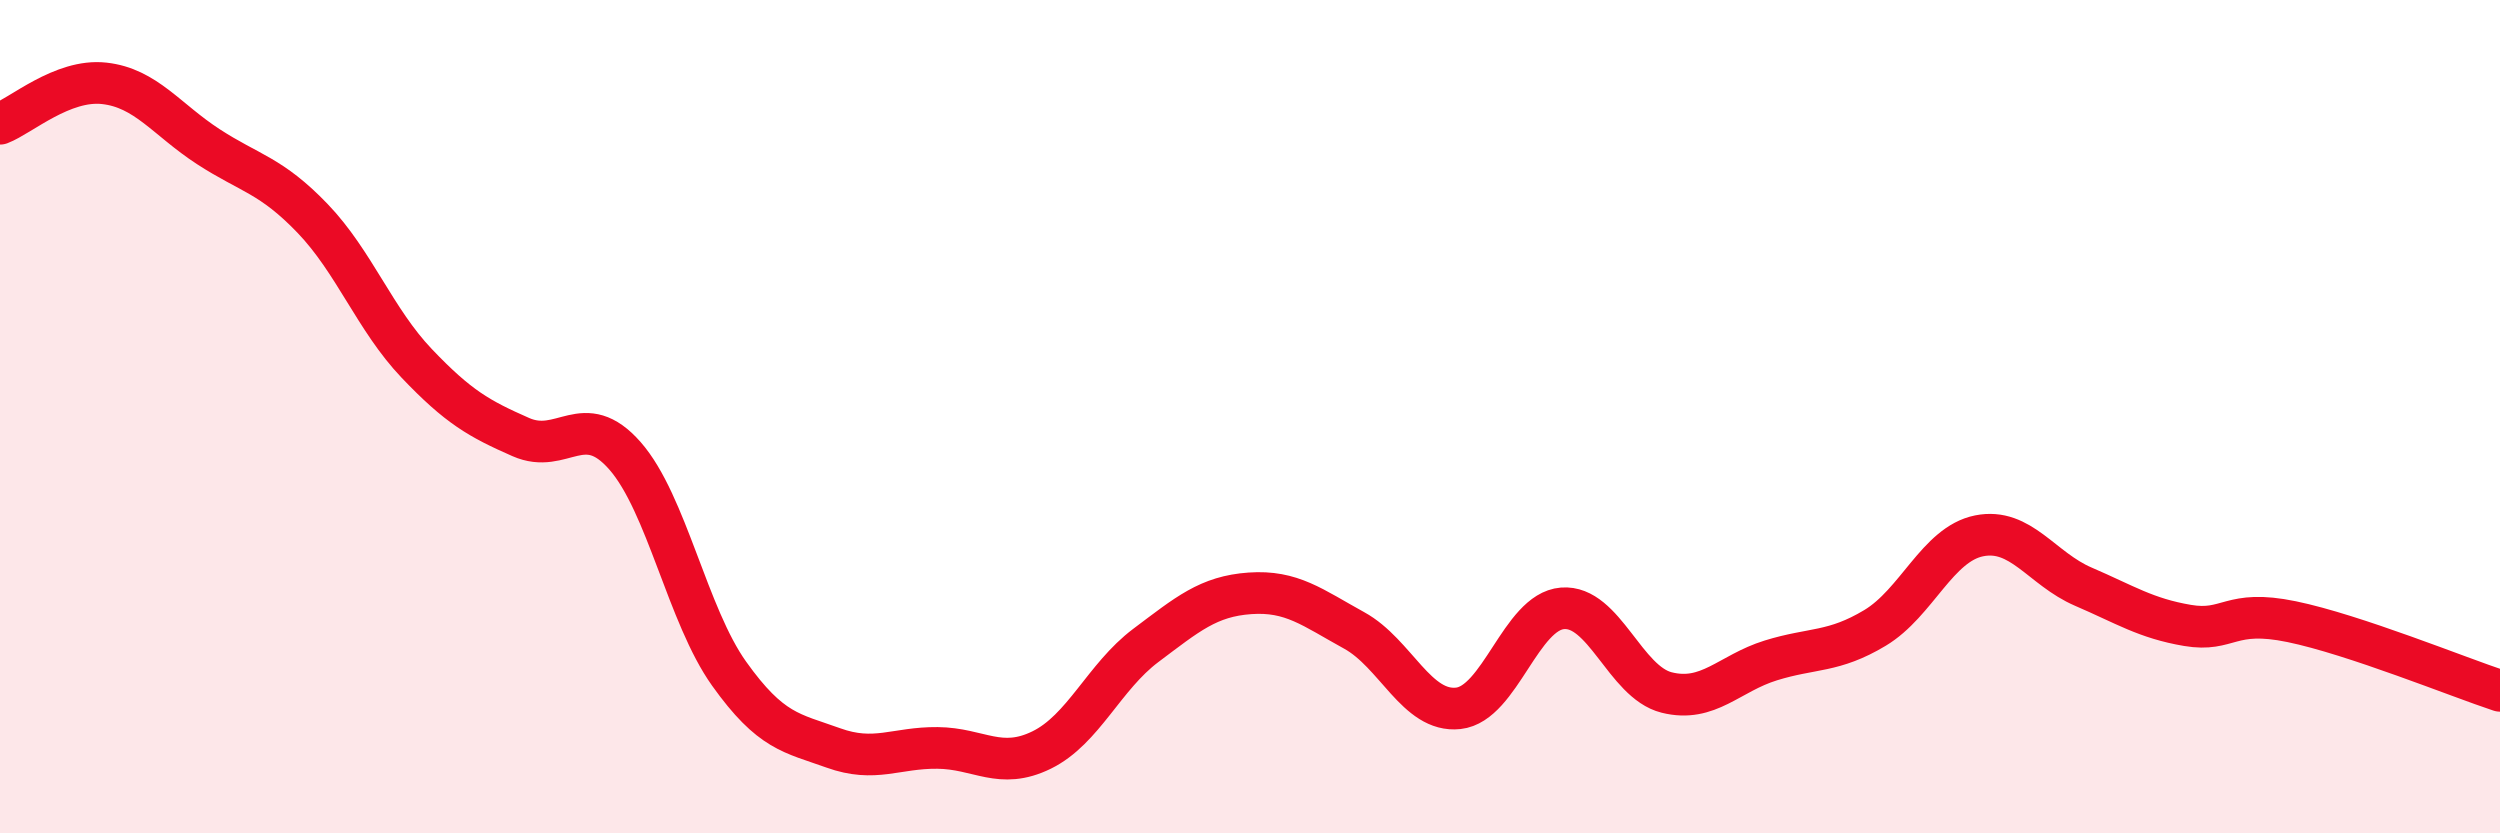
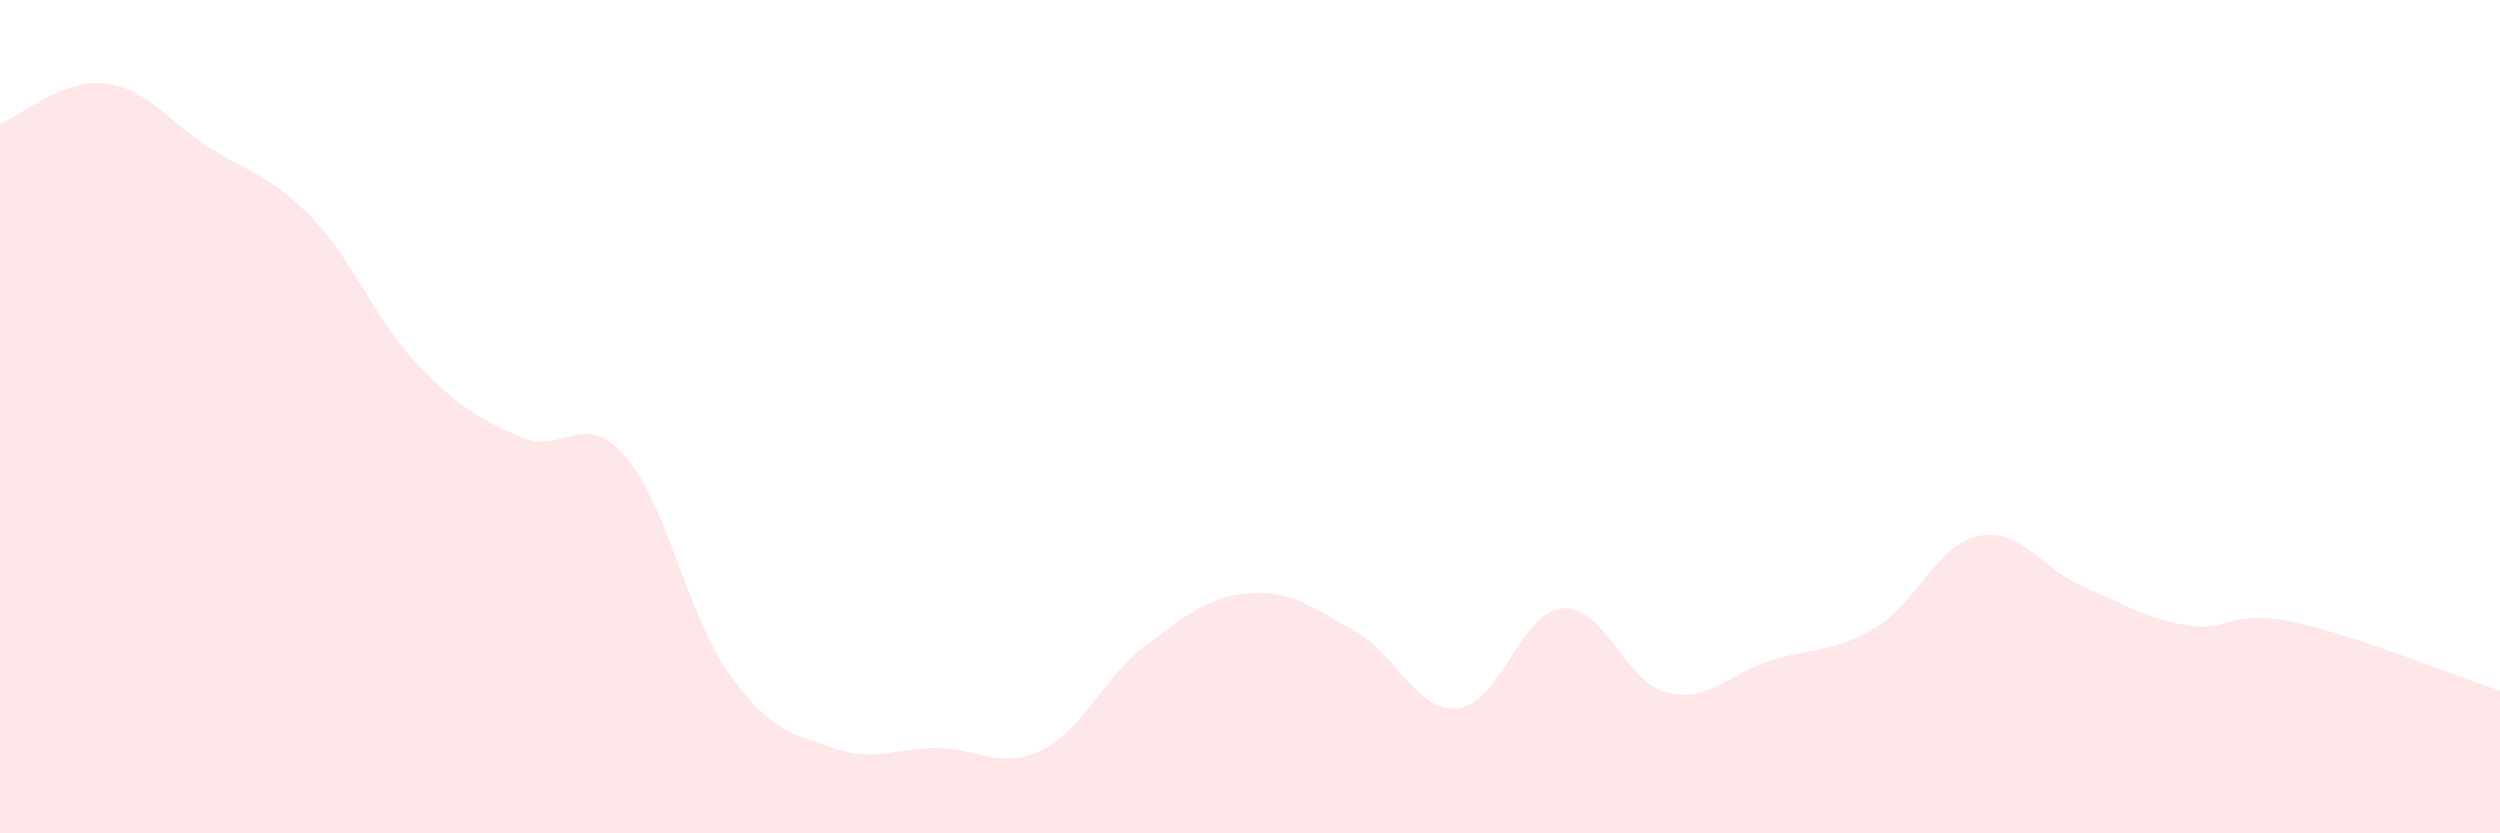
<svg xmlns="http://www.w3.org/2000/svg" width="60" height="20" viewBox="0 0 60 20">
-   <path d="M 0,2.97 C 0.5,2.78 1.5,1.89 2.5,2 C 3.5,2.11 4,2.87 5,3.52 C 6,4.17 6.5,4.2 7.5,5.24 C 8.5,6.28 9,7.67 10,8.72 C 11,9.77 11.5,10.05 12.5,10.49 C 13.5,10.93 14,9.8 15,10.94 C 16,12.08 16.5,14.77 17.5,16.17 C 18.5,17.57 19,17.59 20,17.95 C 21,18.31 21.5,17.94 22.5,17.95 C 23.5,17.96 24,18.49 25,18 C 26,17.51 26.5,16.24 27.5,15.49 C 28.5,14.74 29,14.31 30,14.24 C 31,14.17 31.5,14.58 32.5,15.13 C 33.5,15.68 34,17.11 35,17 C 36,16.89 36.5,14.68 37.5,14.6 C 38.5,14.52 39,16.37 40,16.62 C 41,16.87 41.5,16.16 42.5,15.85 C 43.5,15.54 44,15.67 45,15.07 C 46,14.47 46.5,13.06 47.5,12.86 C 48.5,12.66 49,13.65 50,14.08 C 51,14.51 51.5,14.84 52.5,15.01 C 53.5,15.18 53.5,14.61 55,14.92 C 56.5,15.23 59,16.25 60,16.58L60 20L0 20Z" fill="#EB0A25" opacity="0.1" stroke-linecap="round" stroke-linejoin="round" />
-   <path d="M 0,2.97 C 0.5,2.78 1.5,1.89 2.5,2 C 3.5,2.11 4,2.87 5,3.52 C 6,4.17 6.5,4.2 7.5,5.24 C 8.5,6.28 9,7.67 10,8.72 C 11,9.77 11.5,10.05 12.5,10.49 C 13.5,10.93 14,9.8 15,10.94 C 16,12.08 16.5,14.77 17.5,16.17 C 18.5,17.57 19,17.59 20,17.95 C 21,18.31 21.5,17.94 22.5,17.95 C 23.5,17.96 24,18.49 25,18 C 26,17.51 26.5,16.24 27.5,15.49 C 28.5,14.74 29,14.31 30,14.24 C 31,14.17 31.5,14.58 32.5,15.13 C 33.5,15.68 34,17.11 35,17 C 36,16.89 36.5,14.68 37.5,14.6 C 38.5,14.52 39,16.37 40,16.62 C 41,16.87 41.5,16.16 42.5,15.85 C 43.5,15.54 44,15.67 45,15.07 C 46,14.47 46.5,13.06 47.5,12.86 C 48.5,12.66 49,13.65 50,14.08 C 51,14.51 51.5,14.84 52.5,15.01 C 53.5,15.18 53.5,14.61 55,14.92 C 56.5,15.23 59,16.25 60,16.58" stroke="#EB0A25" stroke-width="1" fill="none" stroke-linecap="round" stroke-linejoin="round" />
+   <path d="M 0,2.97 C 0.5,2.78 1.5,1.89 2.5,2 C 3.5,2.11 4,2.87 5,3.52 C 6,4.17 6.5,4.2 7.5,5.24 C 8.5,6.28 9,7.67 10,8.72 C 11,9.77 11.5,10.05 12.5,10.49 C 13.5,10.93 14,9.8 15,10.94 C 16,12.08 16.5,14.77 17.5,16.17 C 18.5,17.57 19,17.59 20,17.95 C 21,18.31 21.5,17.94 22.5,17.95 C 23.5,17.96 24,18.49 25,18 C 26,17.51 26.5,16.24 27.5,15.49 C 28.5,14.74 29,14.31 30,14.24 C 31,14.17 31.5,14.58 32.5,15.13 C 33.5,15.68 34,17.11 35,17 C 36,16.89 36.5,14.68 37.5,14.6 C 38.5,14.52 39,16.37 40,16.62 C 41,16.87 41.5,16.16 42.5,15.85 C 43.5,15.54 44,15.67 45,15.07 C 46,14.47 46.5,13.06 47.5,12.86 C 48.5,12.66 49,13.65 50,14.08 C 51,14.51 51.5,14.84 52.5,15.01 C 53.5,15.18 53.5,14.61 55,14.92 C 56.5,15.23 59,16.25 60,16.58L60 20L0 20" fill="#EB0A25" opacity="0.1" stroke-linecap="round" stroke-linejoin="round" />
</svg>